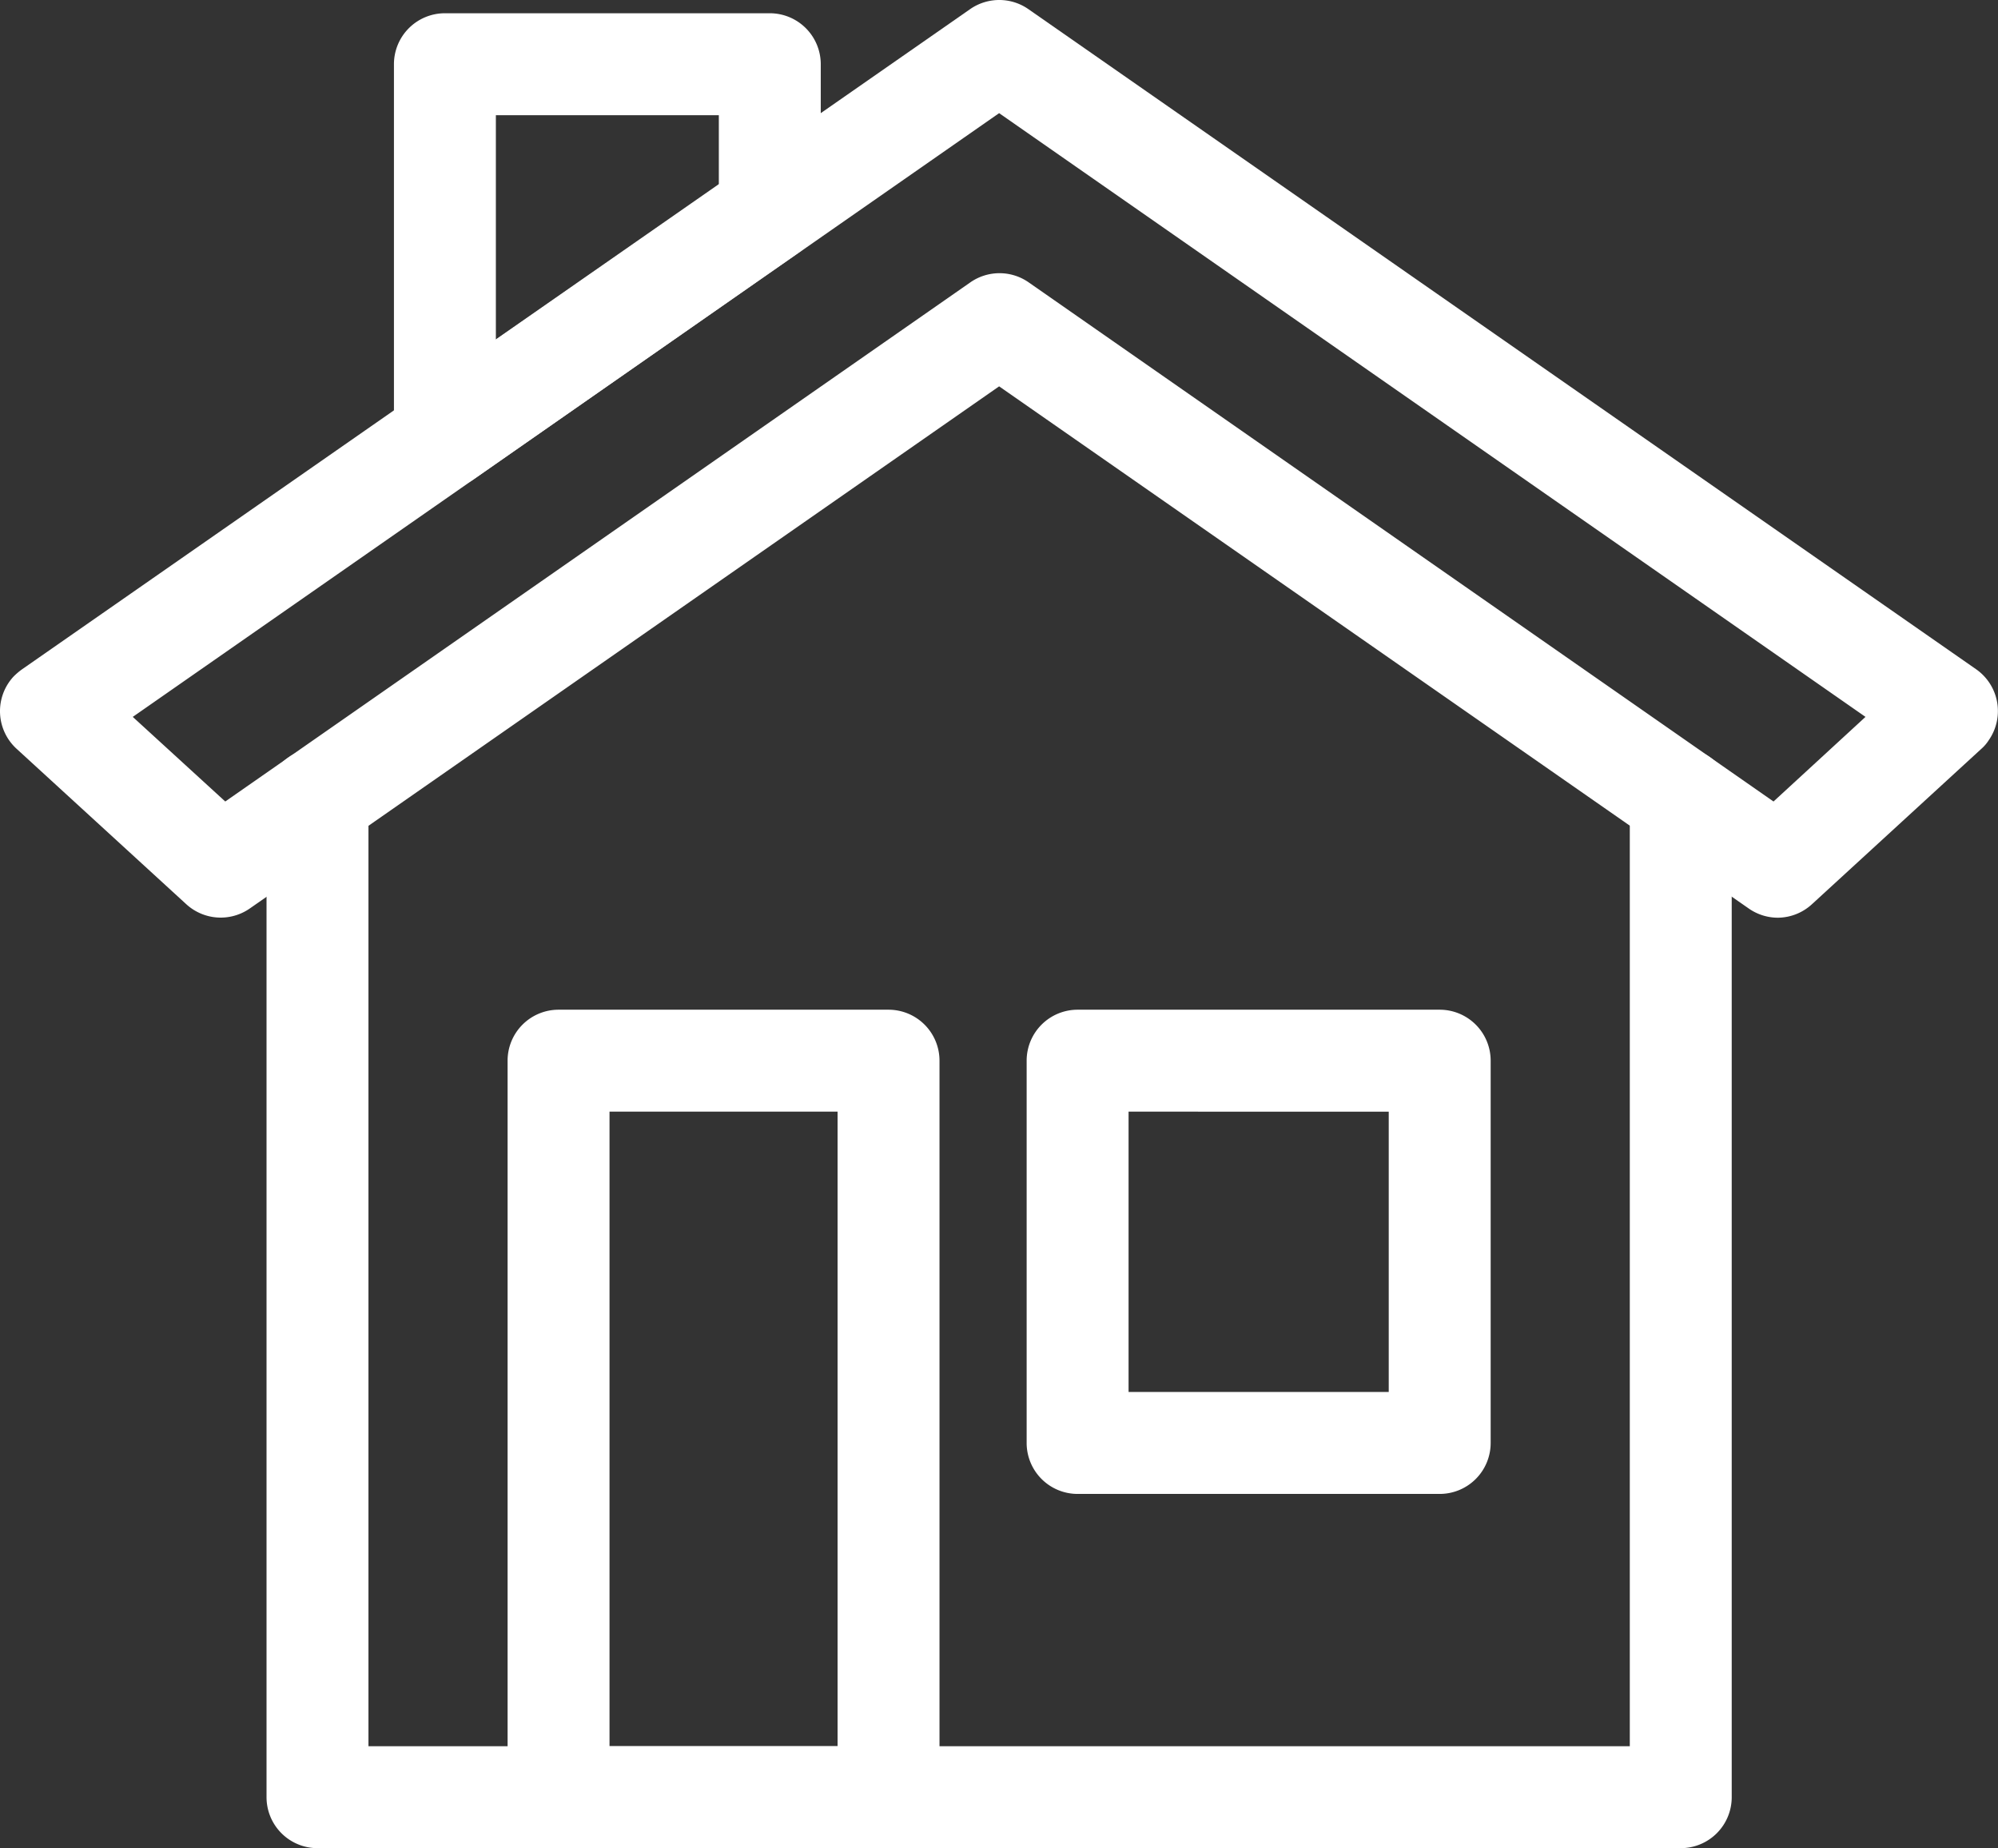
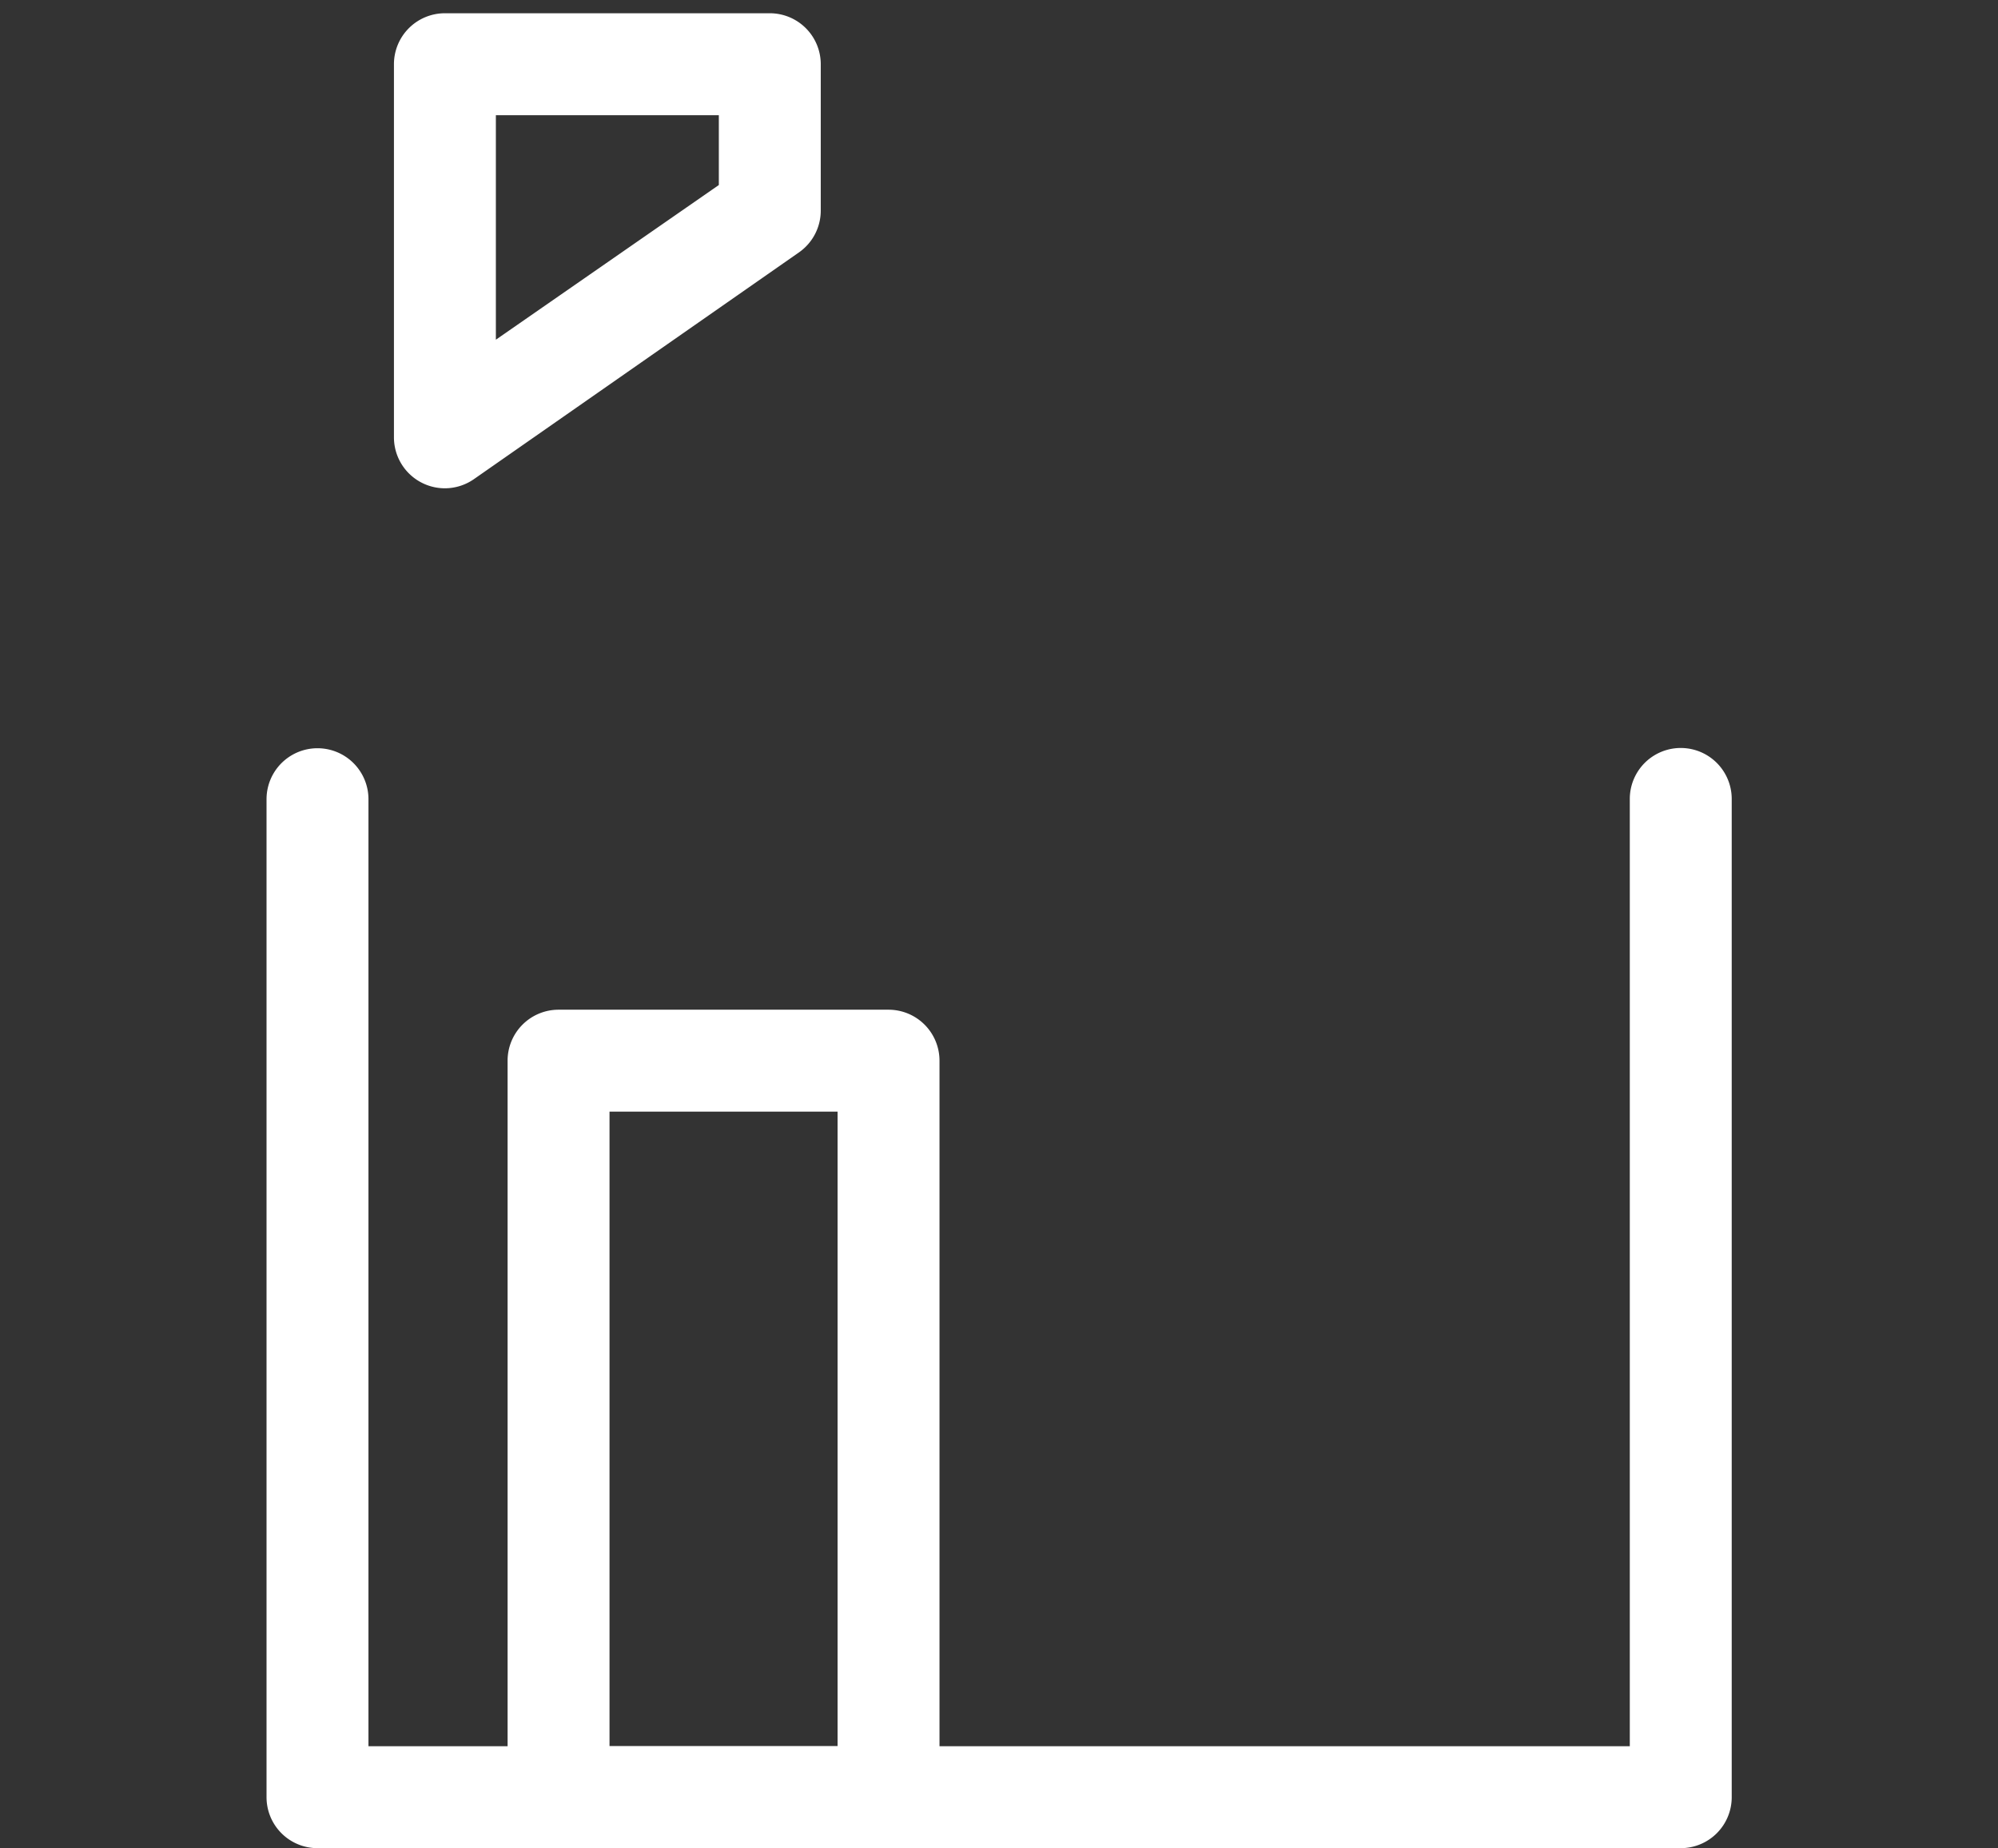
<svg xmlns="http://www.w3.org/2000/svg" id="Layer_1" data-name="Layer 1" viewBox="0 0 78.41 72.52">
  <rect x="0" y="0" width="78.41" height="72.52" fill="#333333" stroke="none" />
  <defs>
    <style>.cls-1{fill:#fff;}</style>
  </defs>
-   <path class="cls-1" d="M80.56,49.75a2,2,0,0,1-1.14-.36L50,28.9,20.59,49.39a2,2,0,0,1-2.49-.17l-6.65-6.09a2,2,0,0,1-.14-2.83,2.52,2.52,0,0,1,.35-.3l37.2-25.9a2,2,0,0,1,2.29,0L88.34,40a2,2,0,0,1,.5,2.78,1.58,1.58,0,0,1-.29.34l-6.64,6.09A2,2,0,0,1,80.56,49.75ZM16,41.87l3.63,3.32L48.87,24.82a2,2,0,0,1,2.29,0L80.39,45.19,84,41.87,50,18.18Z" transform="translate(-10.79 -13.74)" />
  <path class="cls-1" d="M76.75,86.26H23.25a2,2,0,0,1-2-2V45.1a2,2,0,1,1,4,0V82.26h49.5V45.09a2,2,0,0,1,4,0V84.26A2,2,0,0,1,76.75,86.26Z" transform="translate(-10.79 -13.74)" />
  <path class="cls-1" d="M45.66,86.26H32.71a2,2,0,0,1-2-2V55.36a2,2,0,0,1,2-2H45.66a2,2,0,0,1,2,2v28.9A2,2,0,0,1,45.66,86.26Zm-10.95-4h8.95V57.36H34.71Z" transform="translate(-10.79 -13.74)" />
-   <path class="cls-1" d="M67.29,72.36H53.08a2,2,0,0,1-2-2v-15a2,2,0,0,1,2-2H67.29a2,2,0,0,1,2,2v15A2,2,0,0,1,67.29,72.36Zm-12.21-4H65.29v-11H55.08Z" transform="translate(-10.79 -13.74)" />
  <path class="cls-1" d="M28.25,32.9a2,2,0,0,1-2-2V16.26a2,2,0,0,1,2-2H41a2,2,0,0,1,2,2V22a2,2,0,0,1-.85,1.64l-12.76,8.9A2,2,0,0,1,28.25,32.9Zm2-14.64v8.81L39,21V18.26Z" transform="translate(-10.79 -13.74)" />
</svg>